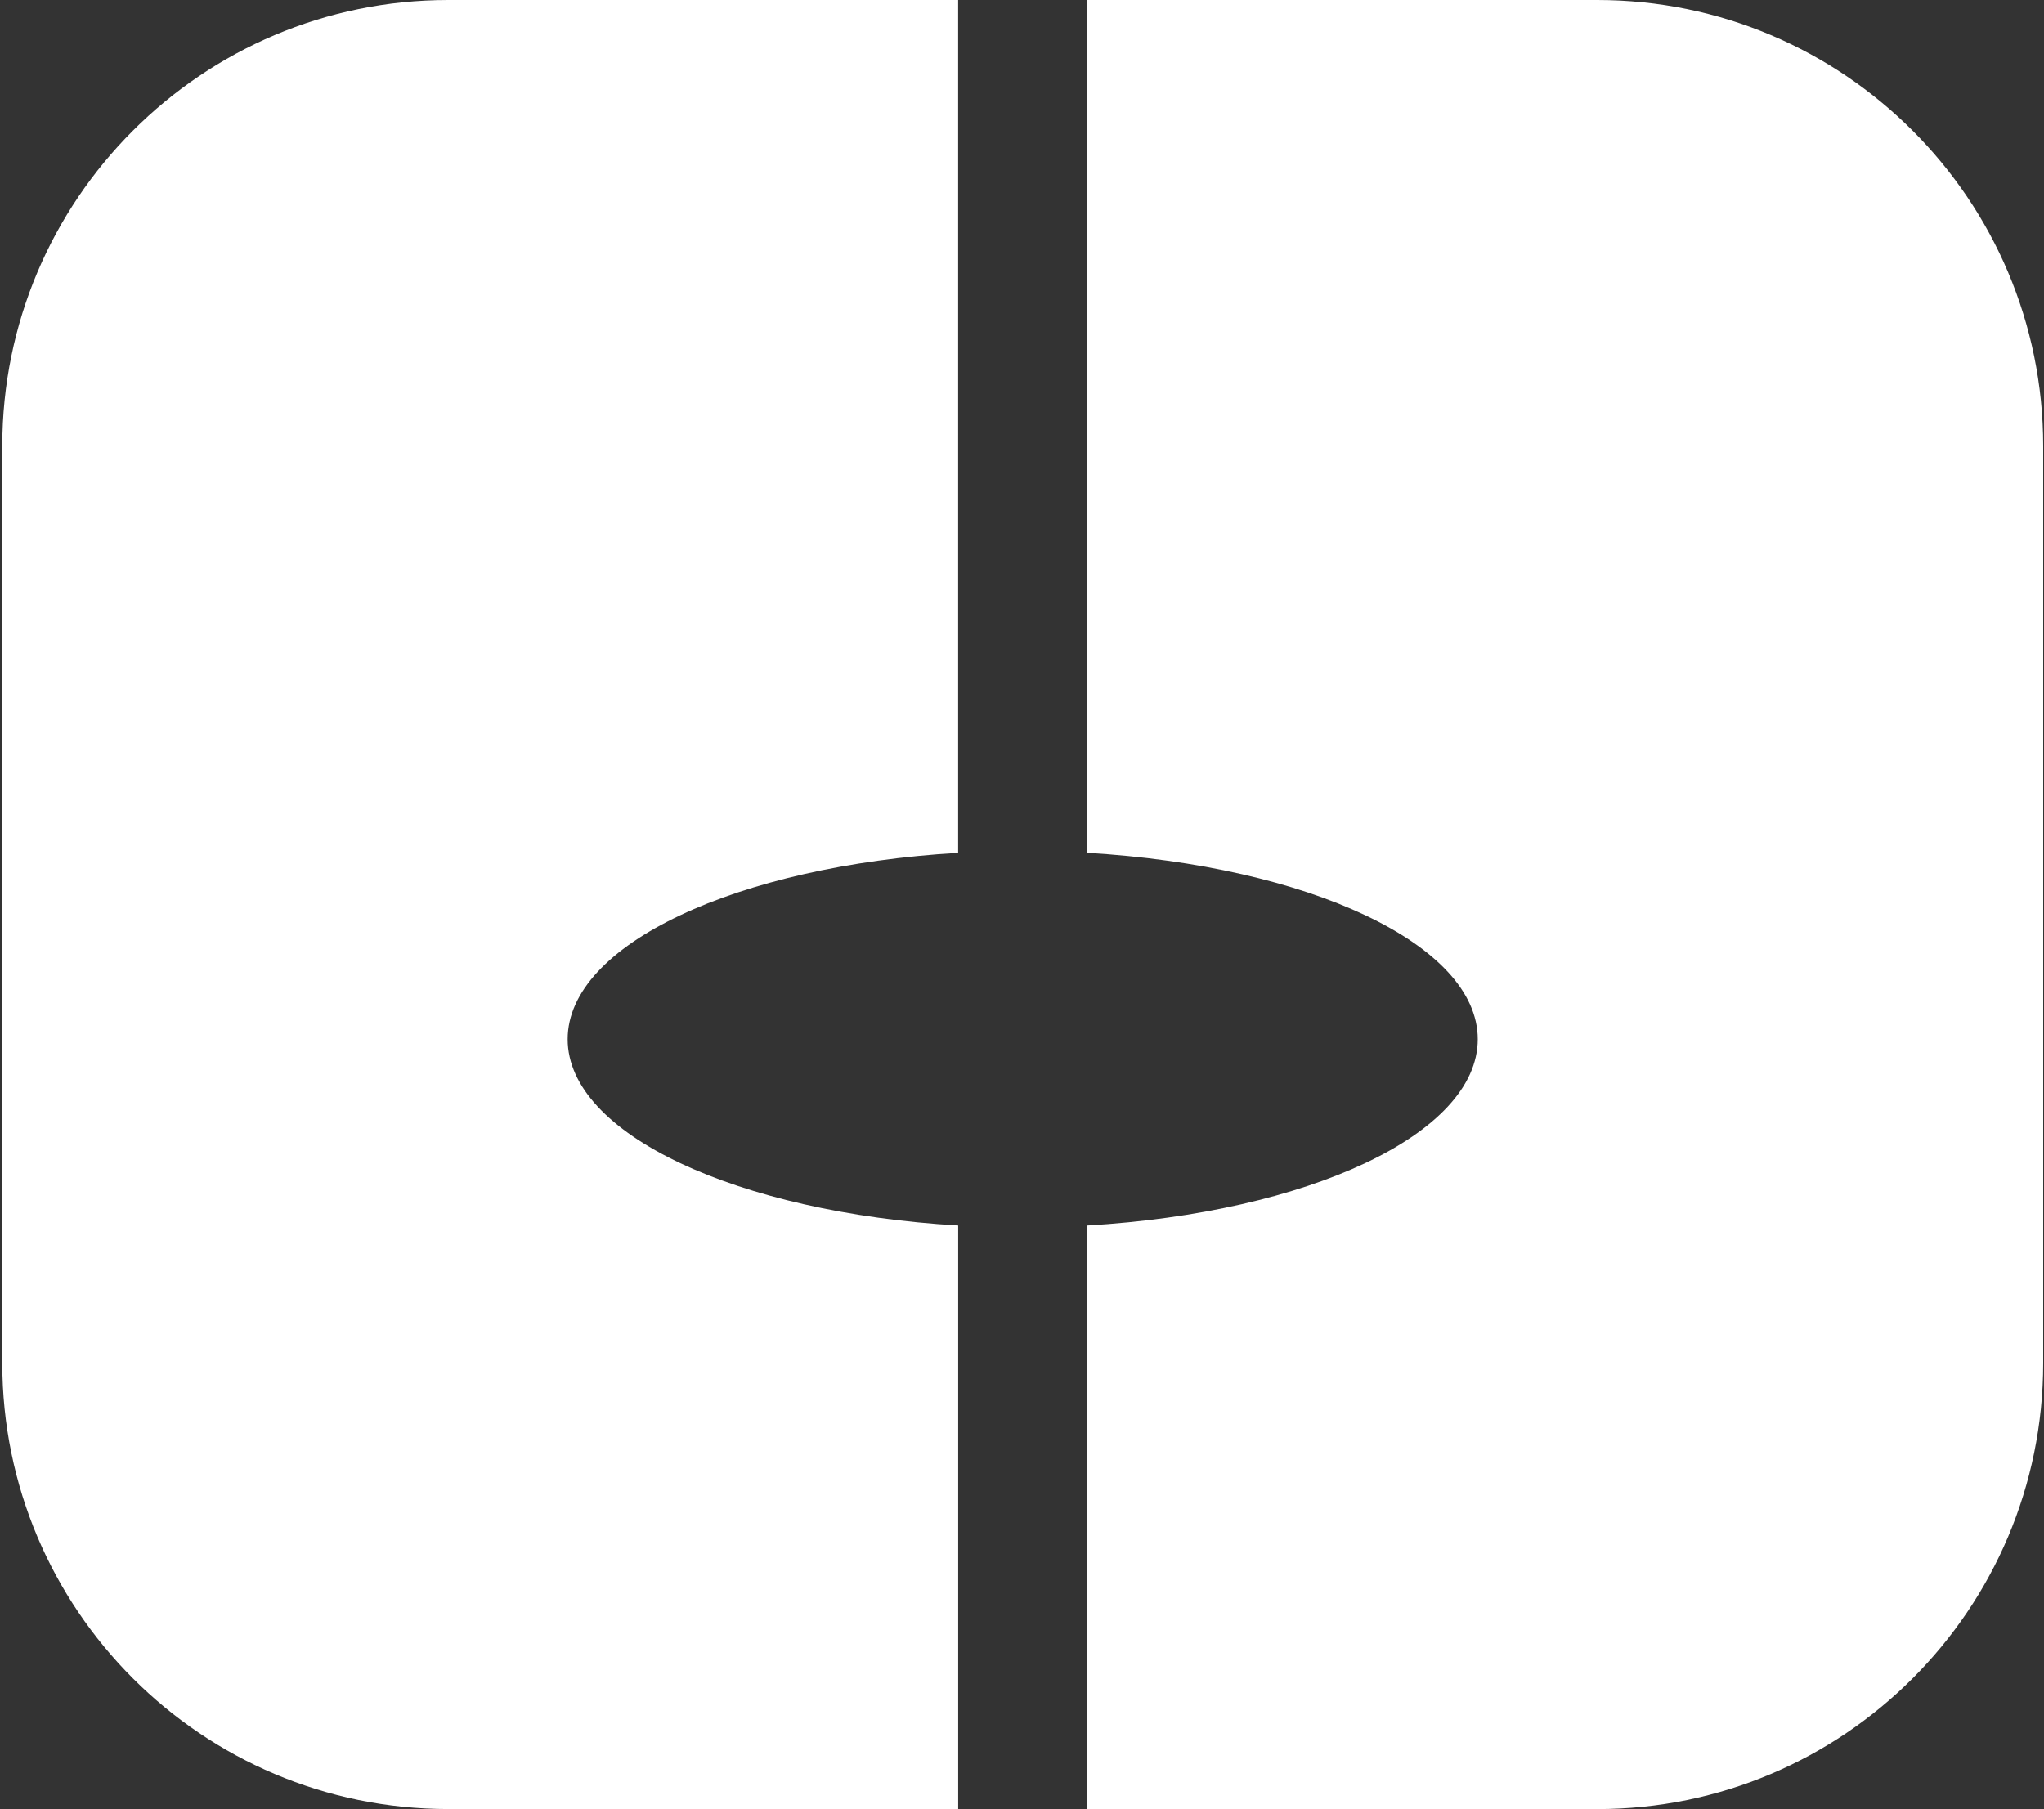
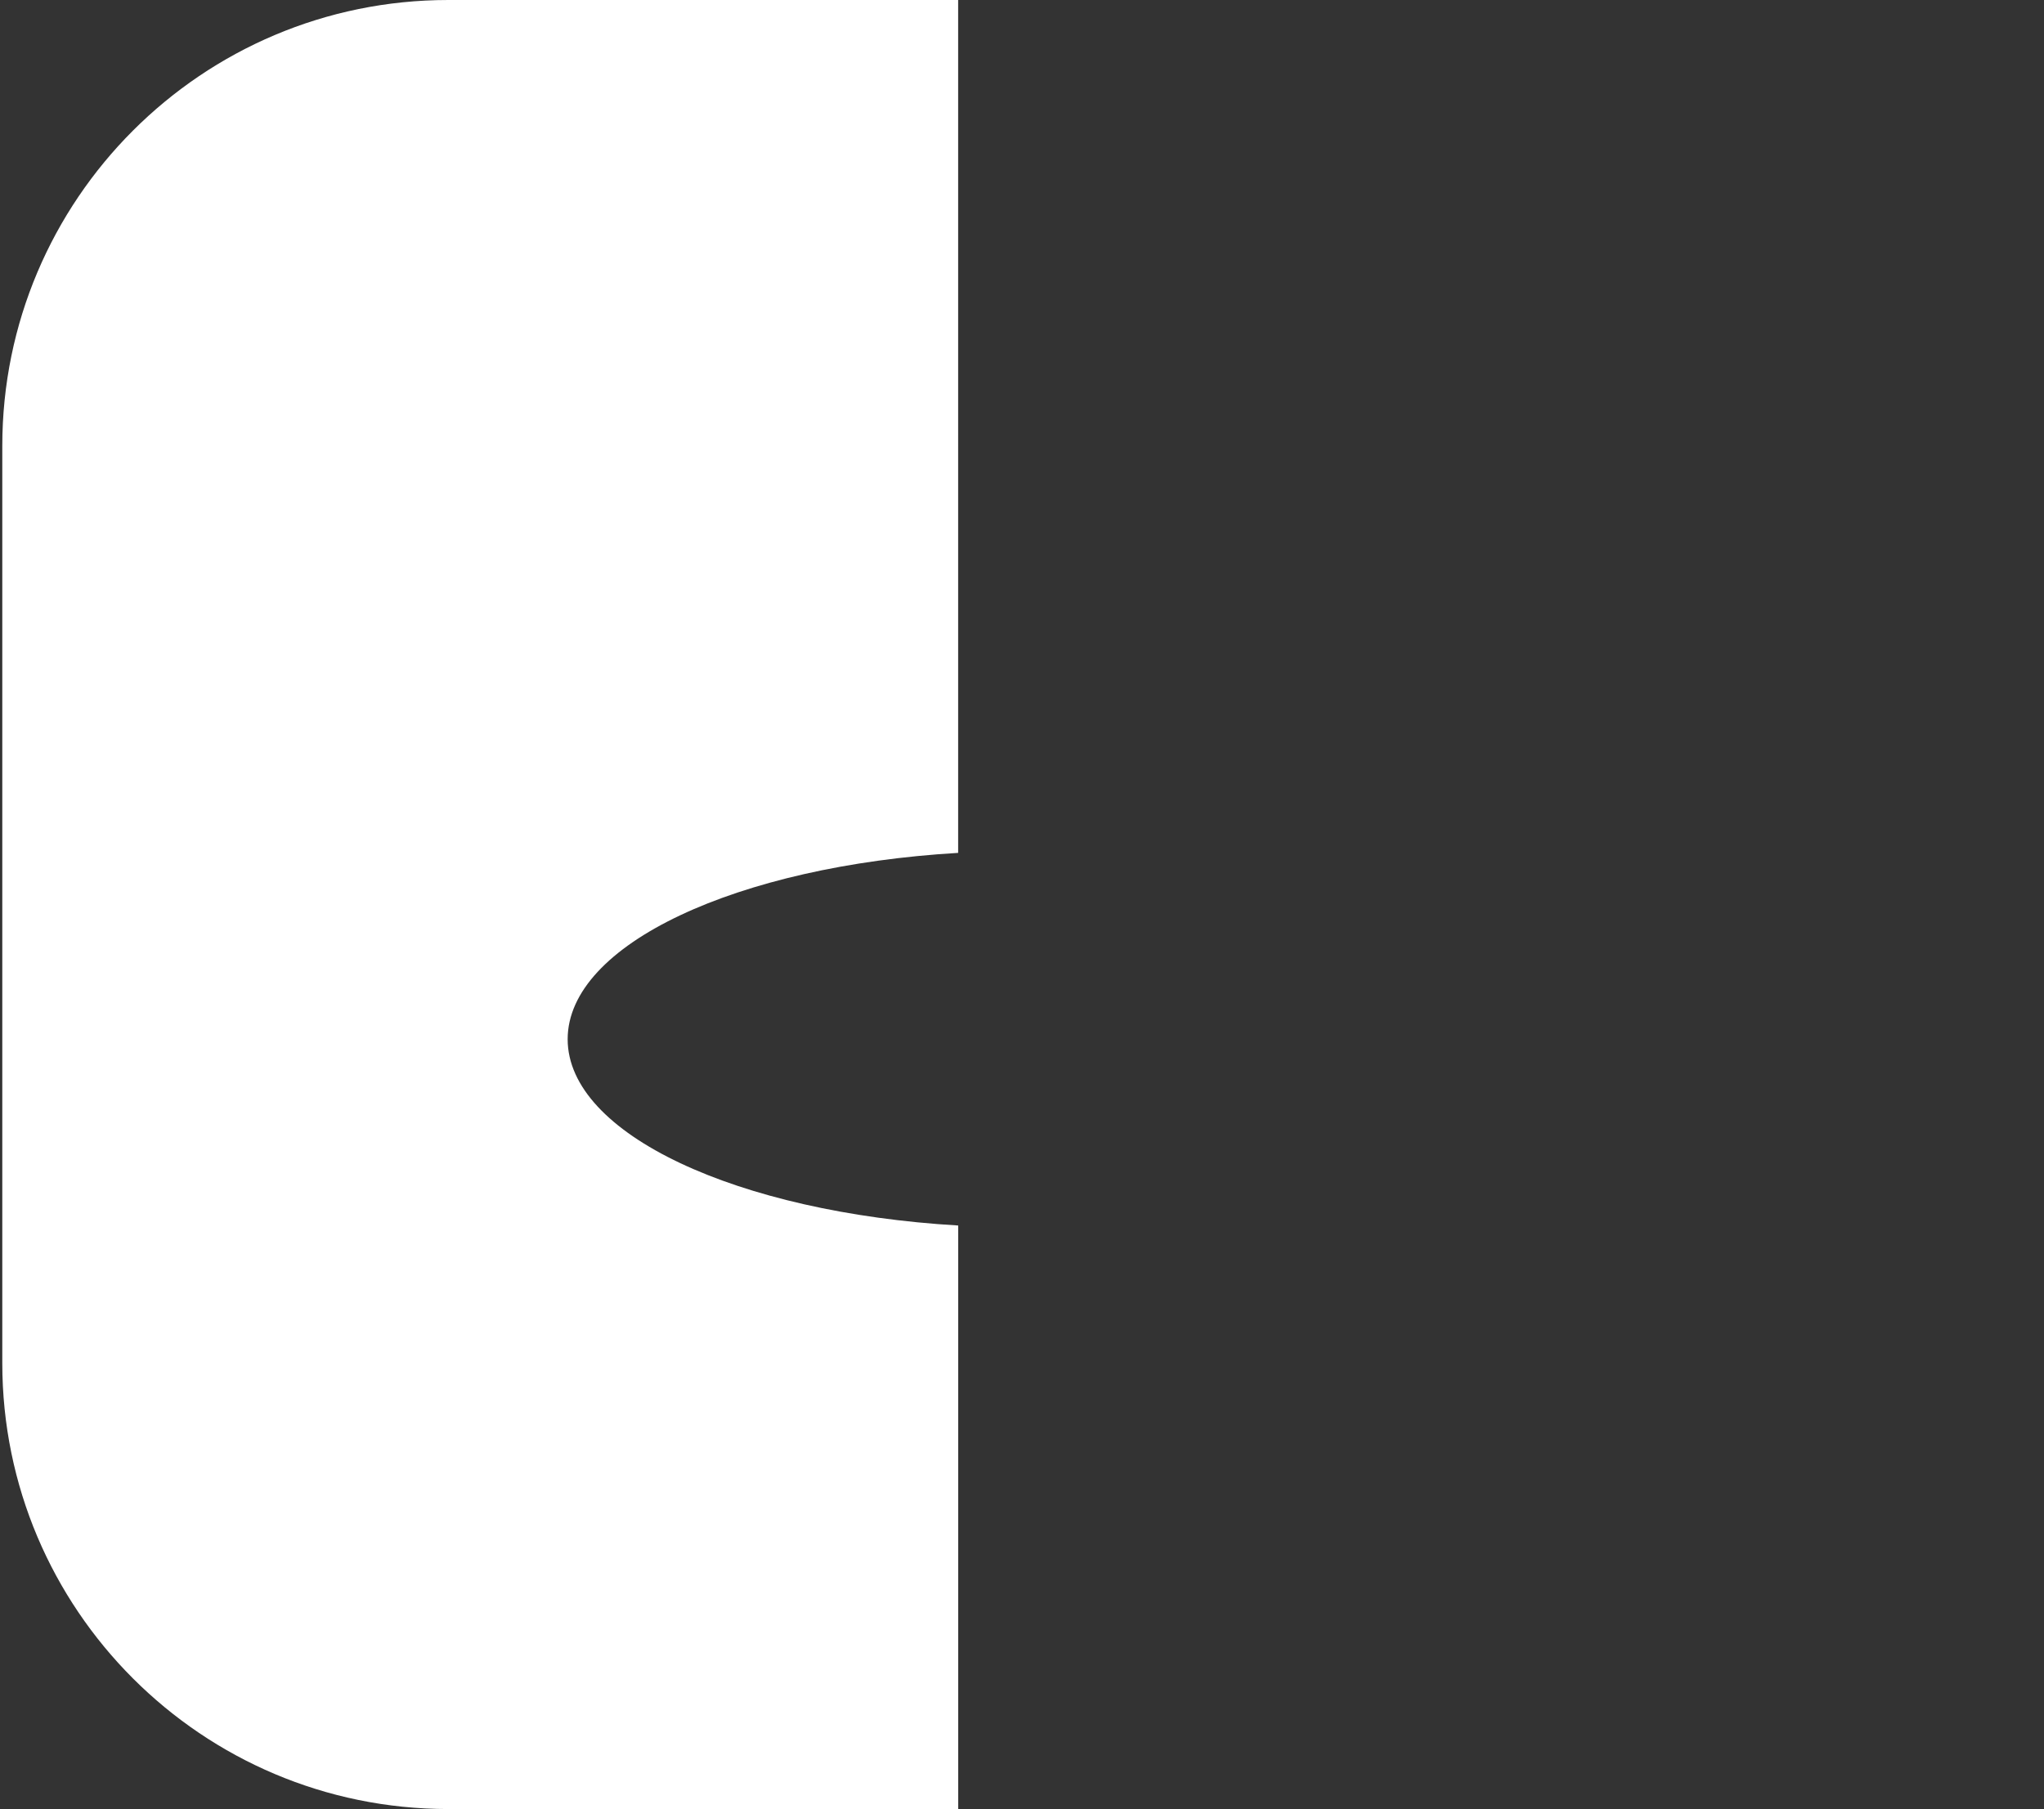
<svg xmlns="http://www.w3.org/2000/svg" version="1.1" id="Ebene_1" x="0px" y="0px" width="50px" height="44.262px" viewBox="0 0 50 44.262" enable-background="new 0 0 50 44.262" xml:space="preserve">
  <rect x="0" y="0" width="50" height="44.262" fill="#333333" stroke="none" />
  <g>
-     <path fill="#FFFFFF" d="M39.07,0H26.6v20.867c5.396,0.318,9.549,2.234,9.549,4.559c0,2.323-4.152,4.239-9.549,4.558v14.278H39.07   c6.025,0,10.91-4.886,10.91-10.911V10.911C49.98,4.885,45.098,0,39.07,0z" />
    <path fill="#FFFFFF" d="M13.886,25.426c0-2.324,4.155-4.241,9.552-4.559V0H10.967C4.942,0,0.056,4.885,0.056,10.911v22.439   c0,6.025,4.886,10.911,10.911,10.911h12.472V29.984C18.041,29.666,13.886,27.749,13.886,25.426z" />
  </g>
</svg>